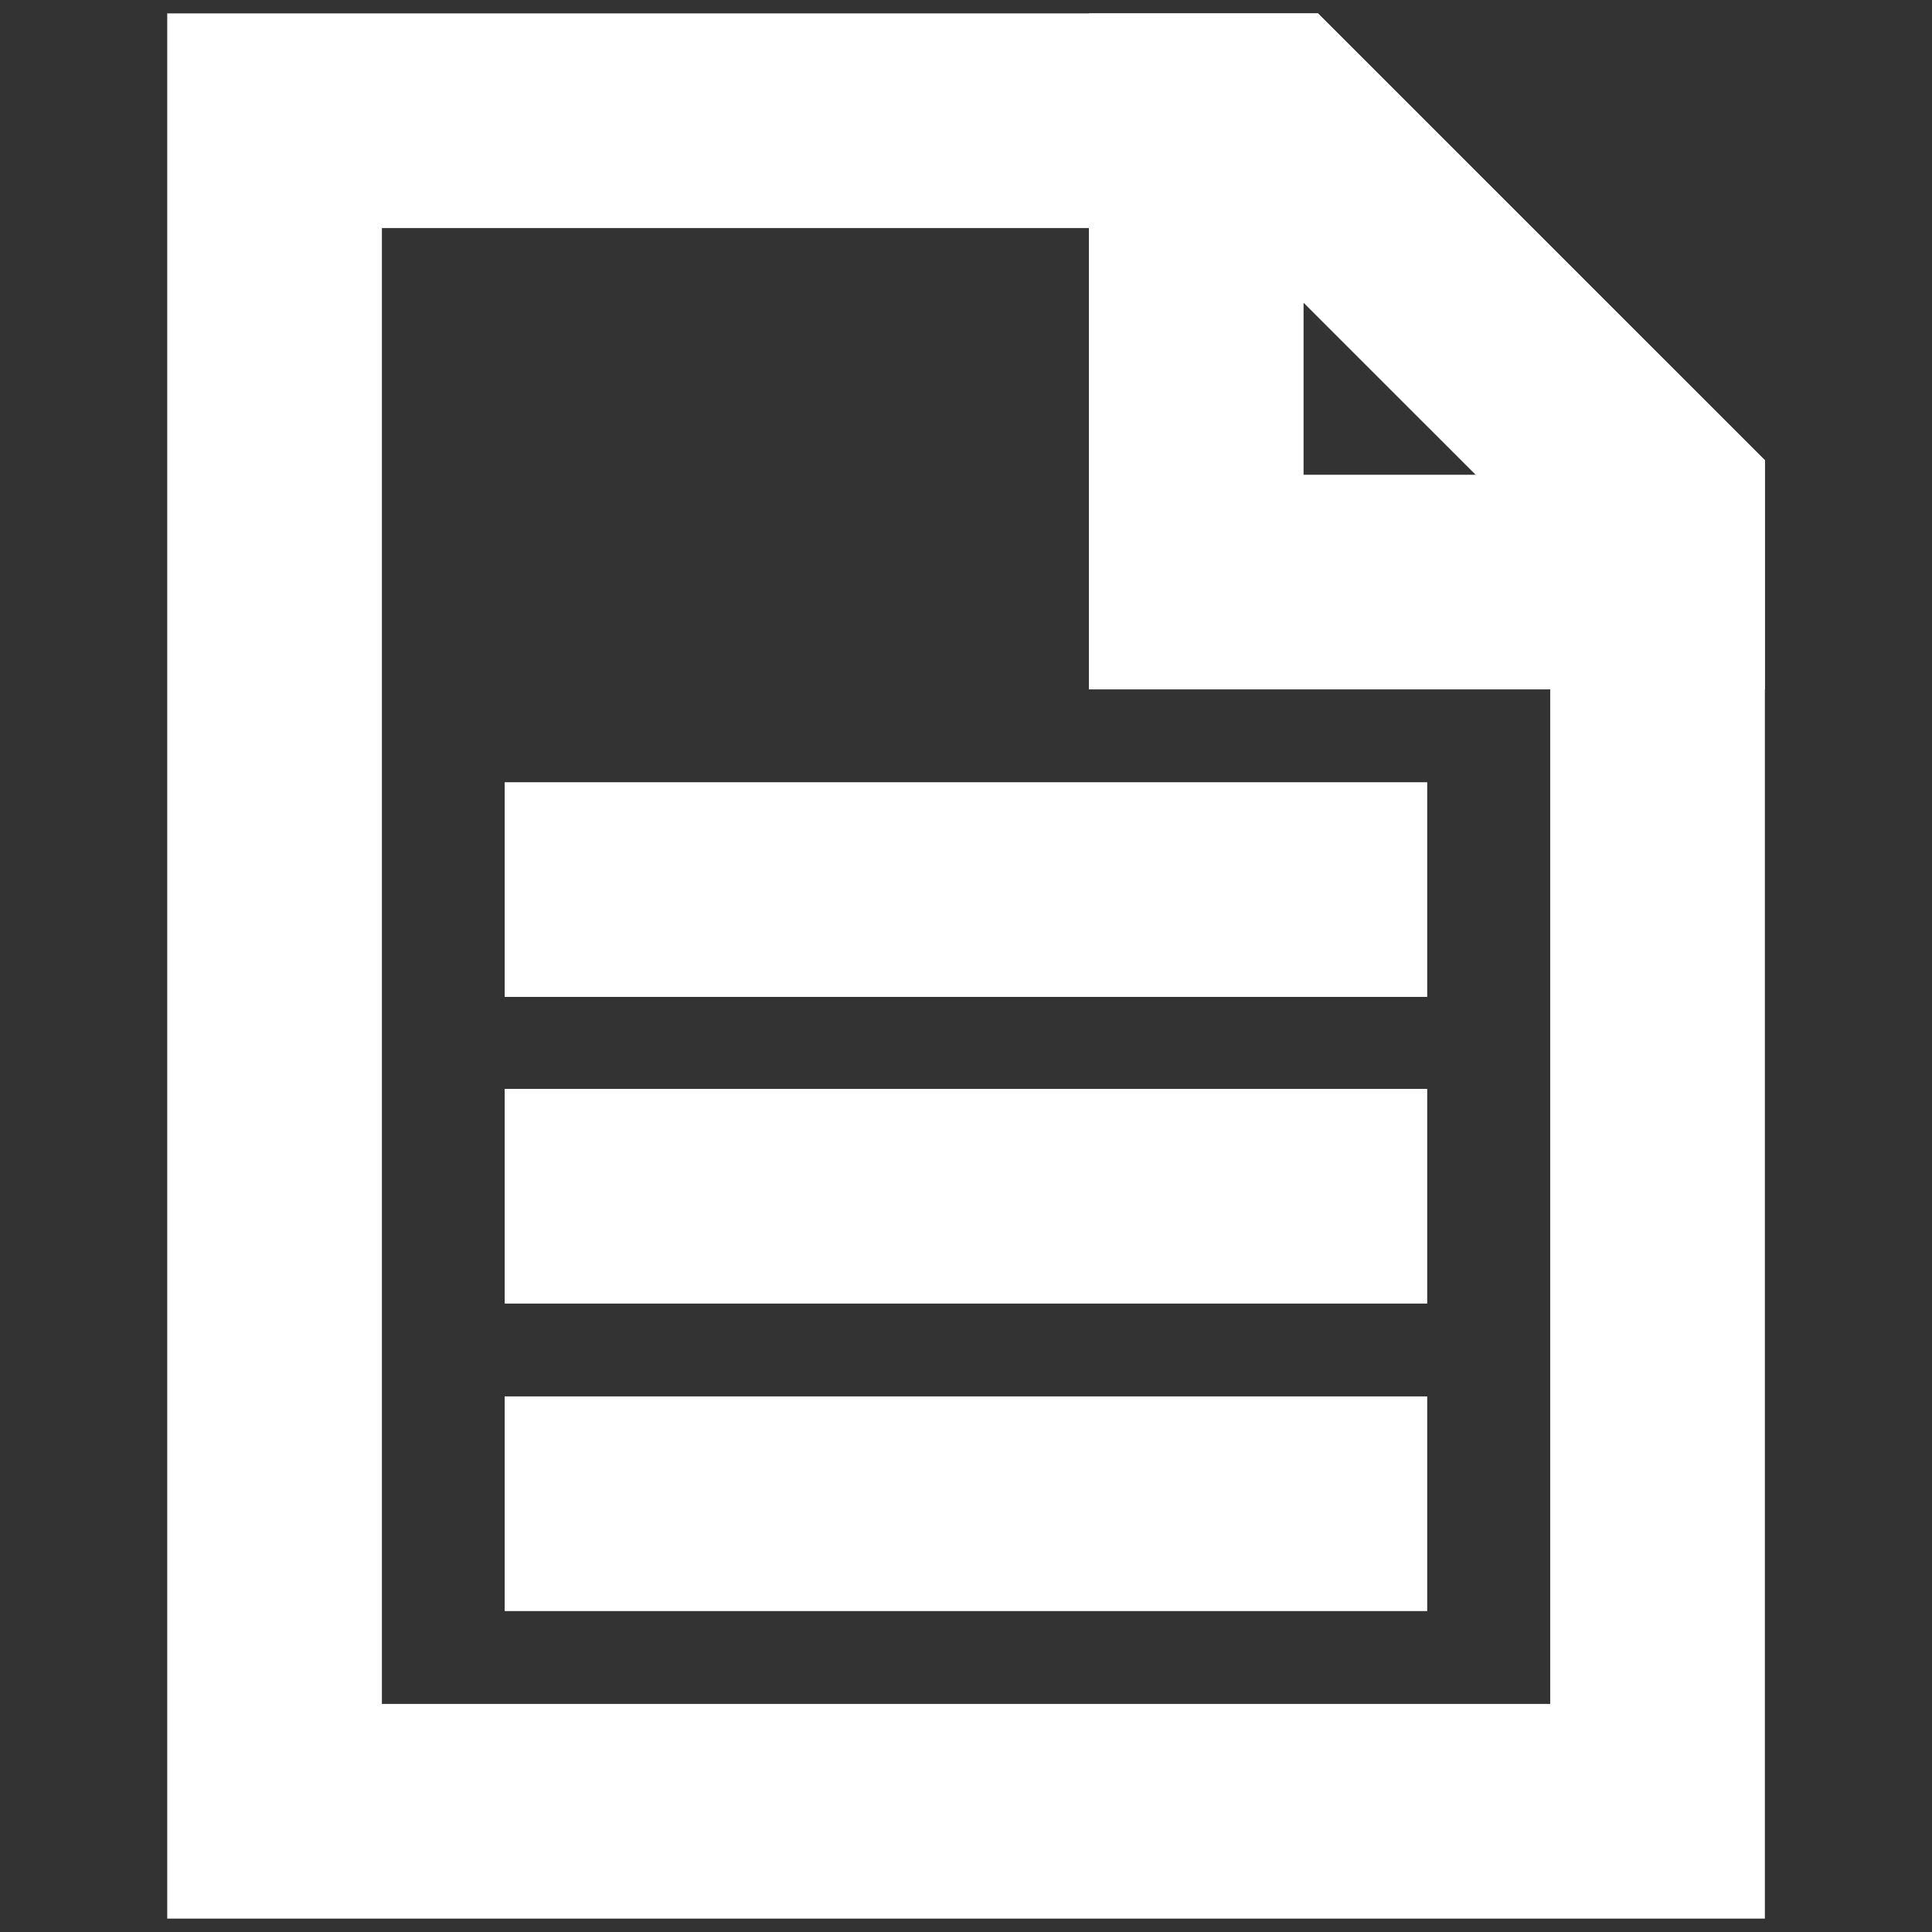
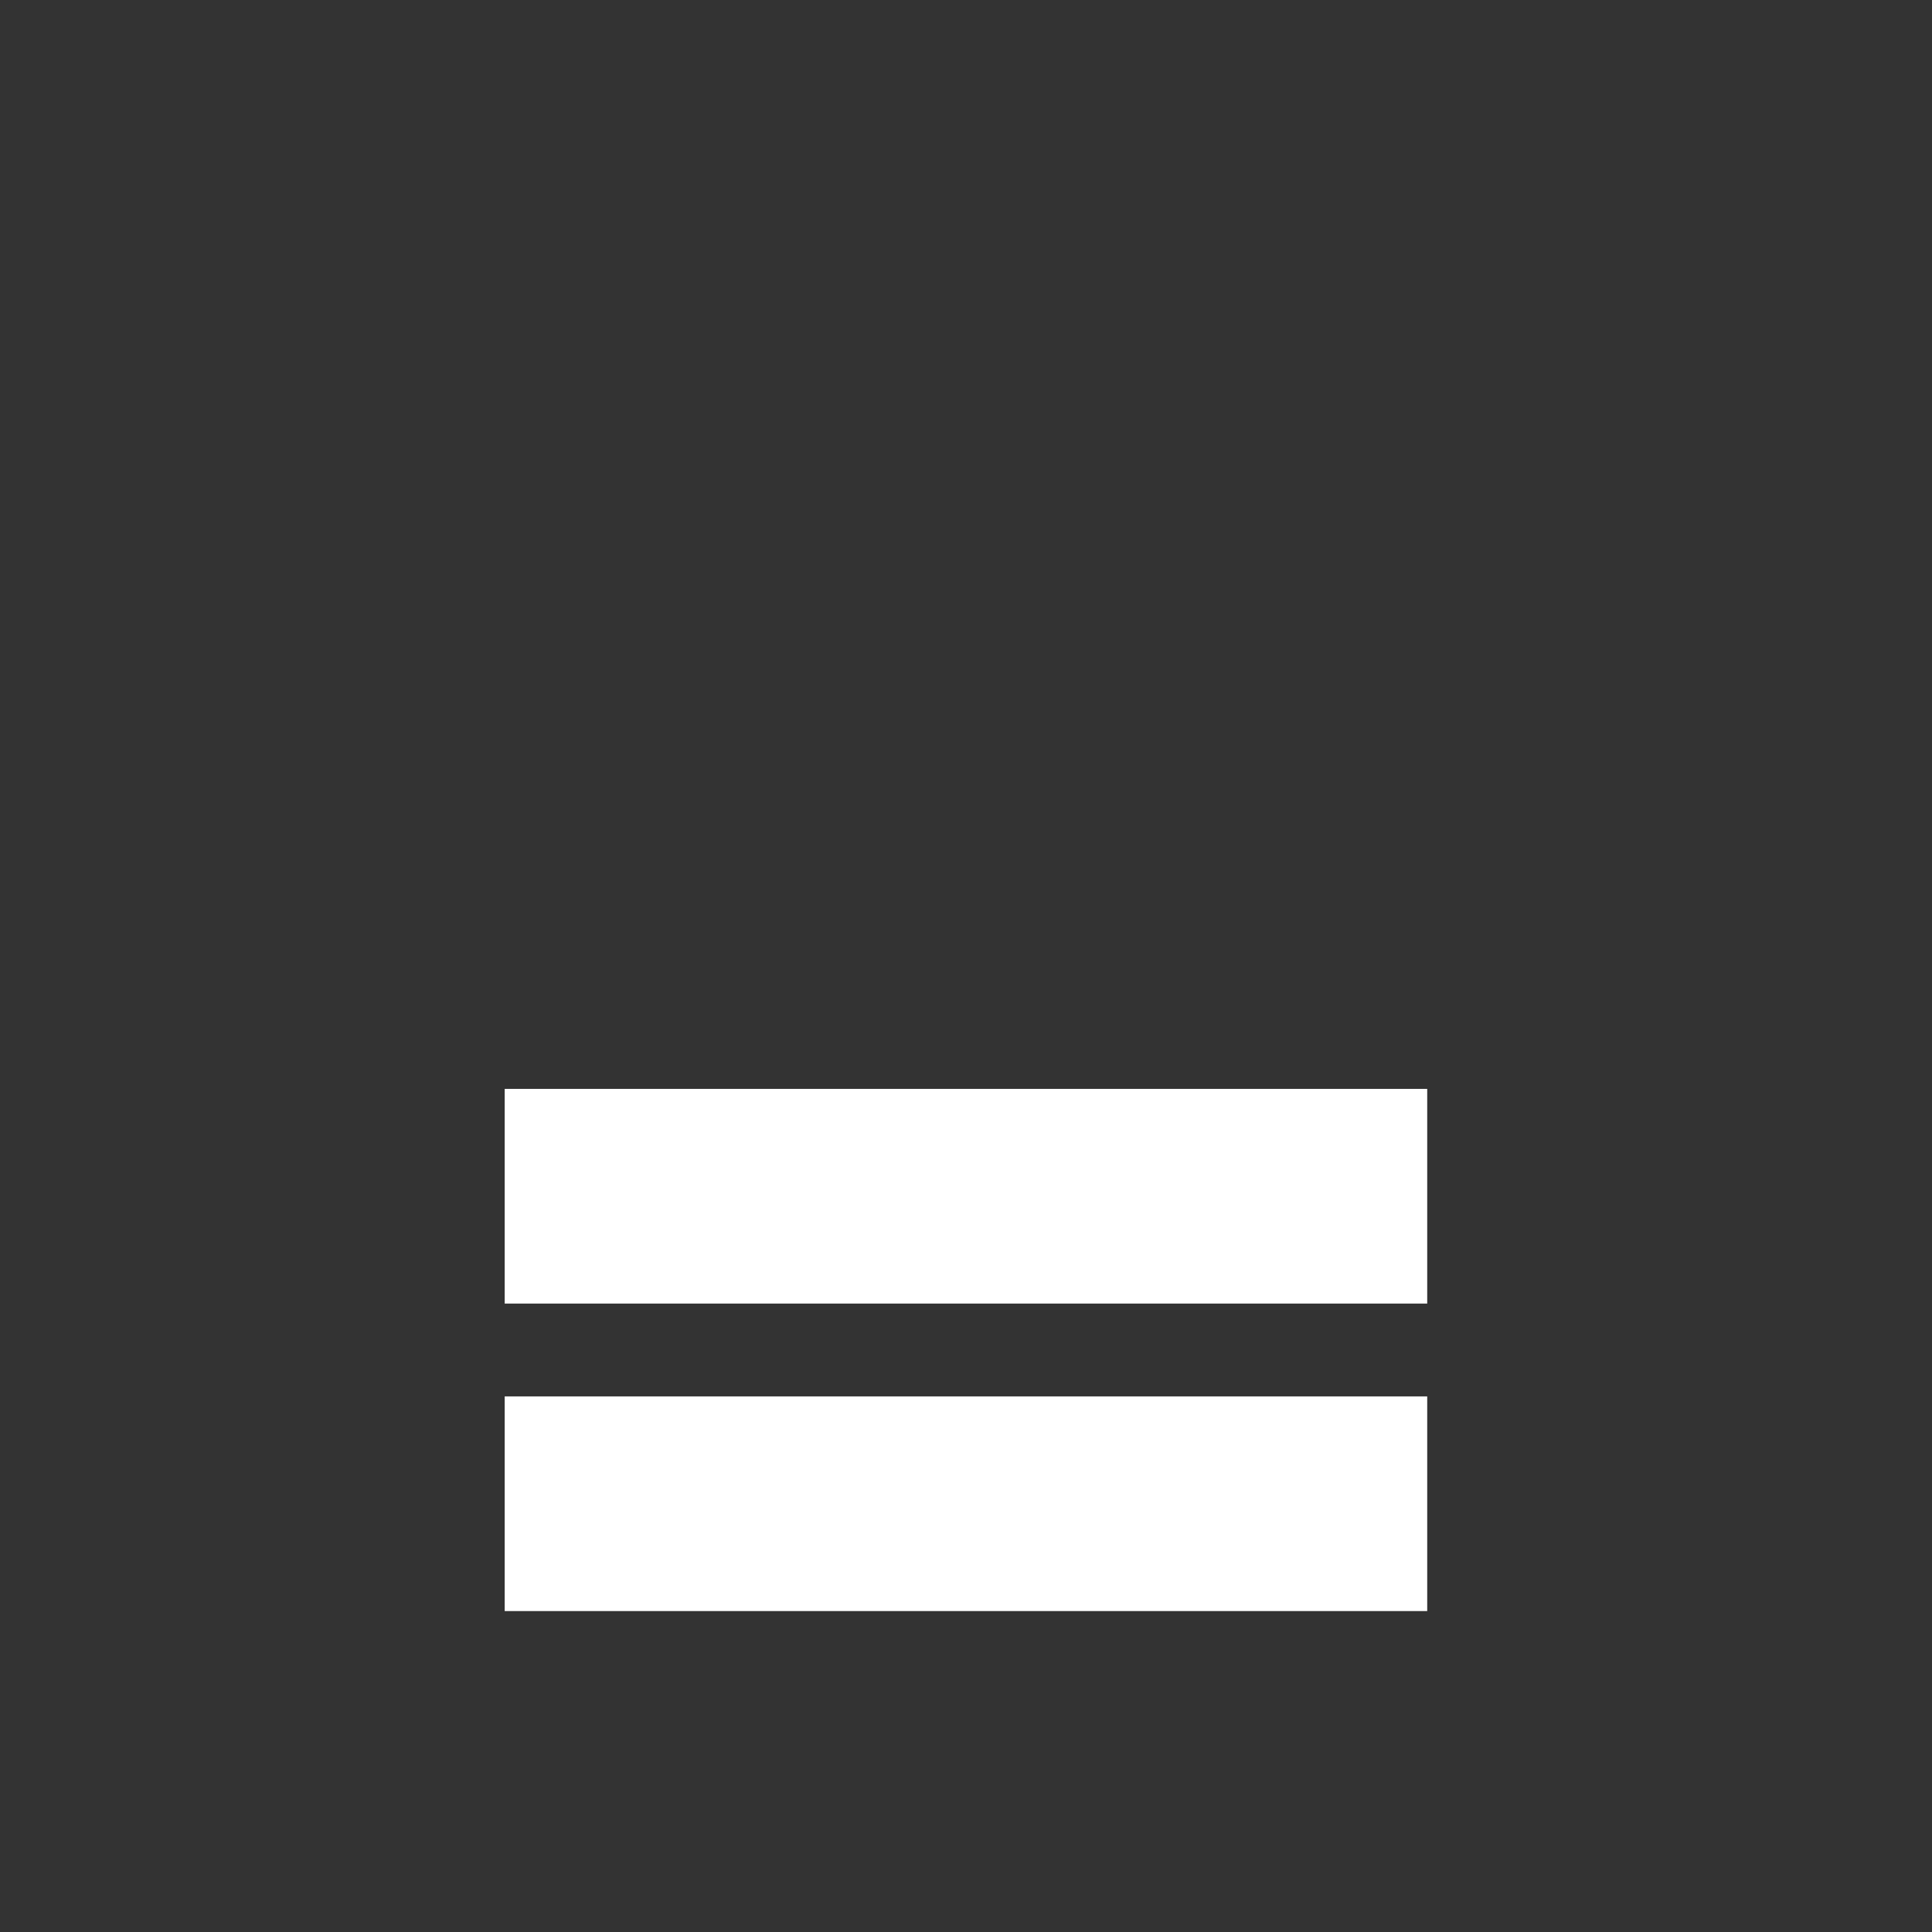
<svg xmlns="http://www.w3.org/2000/svg" width="18" height="18" viewBox="0 0 18 18" fill="none">
  <rect x="0" y="0" width="18" height="18" fill="#333333" stroke="none" />
-   <path d="M4.702 8.288H13.297" stroke="white" stroke-width="2" stroke-miterlimit="10" />
  <path d="M4.702 11.145H13.297" stroke="white" stroke-width="2" stroke-miterlimit="10" />
  <path d="M4.702 14.01H13.297" stroke="white" stroke-width="2" stroke-miterlimit="10" />
-   <path d="M15.443 4.702V16.875H2.558V1.125H11.865L15.443 4.702Z" stroke="white" stroke-width="2" stroke-miterlimit="10" />
-   <path d="M15.443 4.702V5.423H11.145V1.125H11.865L15.443 4.702Z" stroke="white" stroke-width="2" stroke-miterlimit="10" />
</svg>